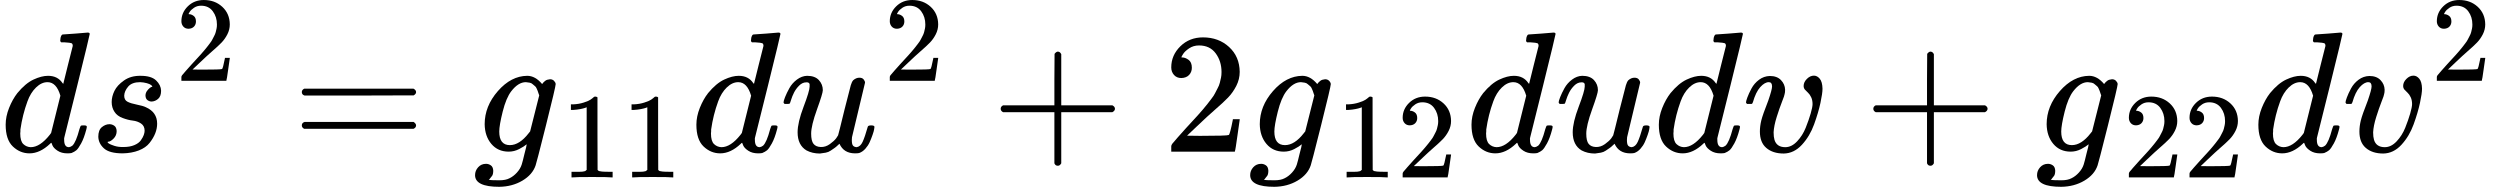
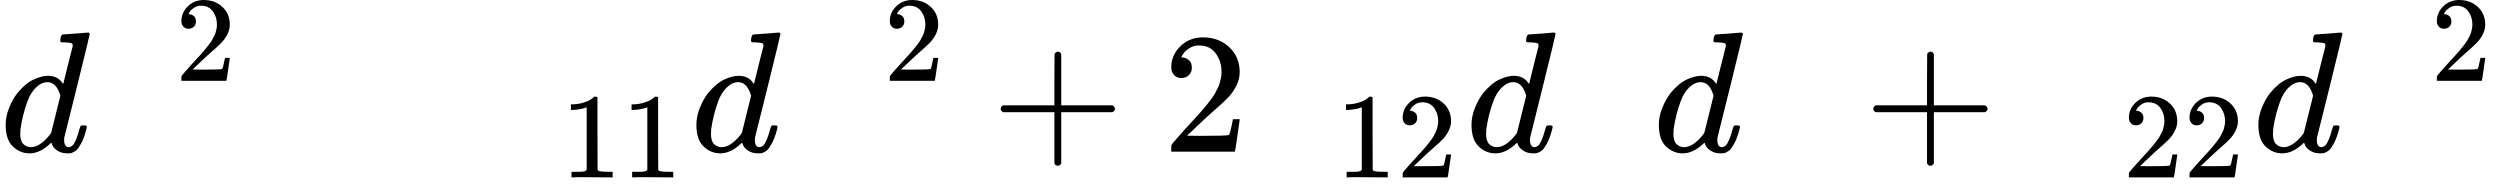
<svg xmlns="http://www.w3.org/2000/svg" xmlns:xlink="http://www.w3.org/1999/xlink" version="1.1" style="vertical-align: -0.464ex;" width="14572.4px" height="1088.9px" viewBox="0 -883.9 14572.4 1088.9">
  <defs>
    <path id="MJX-16-TEX-I-1D451" d="M366 683Q367 683 438 688T511 694Q523 694 523 686Q523 679 450 384T375 83T374 68Q374 26 402 26Q411 27 422 35Q443 55 463 131Q469 151 473 152Q475 153 483 153H487H491Q506 153 506 145Q506 140 503 129Q490 79 473 48T445 8T417 -8Q409 -10 393 -10Q359 -10 336 5T306 36L300 51Q299 52 296 50Q294 48 292 46Q233 -10 172 -10Q117 -10 75 30T33 157Q33 205 53 255T101 341Q148 398 195 420T280 442Q336 442 364 400Q369 394 369 396Q370 400 396 505T424 616Q424 629 417 632T378 637H357Q351 643 351 645T353 664Q358 683 366 683ZM352 326Q329 405 277 405Q242 405 210 374T160 293Q131 214 119 129Q119 126 119 118T118 106Q118 61 136 44T179 26Q233 26 290 98L298 109L352 326Z" />
-     <path id="MJX-16-TEX-I-1D460" d="M131 289Q131 321 147 354T203 415T300 442Q362 442 390 415T419 355Q419 323 402 308T364 292Q351 292 340 300T328 326Q328 342 337 354T354 372T367 378Q368 378 368 379Q368 382 361 388T336 399T297 405Q249 405 227 379T204 326Q204 301 223 291T278 274T330 259Q396 230 396 163Q396 135 385 107T352 51T289 7T195 -10Q118 -10 86 19T53 87Q53 126 74 143T118 160Q133 160 146 151T160 120Q160 94 142 76T111 58Q109 57 108 57T107 55Q108 52 115 47T146 34T201 27Q237 27 263 38T301 66T318 97T323 122Q323 150 302 164T254 181T195 196T148 231Q131 256 131 289Z" />
    <path id="MJX-16-TEX-N-32" d="M109 429Q82 429 66 447T50 491Q50 562 103 614T235 666Q326 666 387 610T449 465Q449 422 429 383T381 315T301 241Q265 210 201 149L142 93L218 92Q375 92 385 97Q392 99 409 186V189H449V186Q448 183 436 95T421 3V0H50V19V31Q50 38 56 46T86 81Q115 113 136 137Q145 147 170 174T204 211T233 244T261 278T284 308T305 340T320 369T333 401T340 431T343 464Q343 527 309 573T212 619Q179 619 154 602T119 569T109 550Q109 549 114 549Q132 549 151 535T170 489Q170 464 154 447T109 429Z" />
-     <path id="MJX-16-TEX-N-3D" d="M56 347Q56 360 70 367H707Q722 359 722 347Q722 336 708 328L390 327H72Q56 332 56 347ZM56 153Q56 168 72 173H708Q722 163 722 153Q722 140 707 133H70Q56 140 56 153Z" />
-     <path id="MJX-16-TEX-I-1D454" d="M311 43Q296 30 267 15T206 0Q143 0 105 45T66 160Q66 265 143 353T314 442Q361 442 401 394L404 398Q406 401 409 404T418 412T431 419T447 422Q461 422 470 413T480 394Q480 379 423 152T363 -80Q345 -134 286 -169T151 -205Q10 -205 10 -137Q10 -111 28 -91T74 -71Q89 -71 102 -80T116 -111Q116 -121 114 -130T107 -144T99 -154T92 -162L90 -164H91Q101 -167 151 -167Q189 -167 211 -155Q234 -144 254 -122T282 -75Q288 -56 298 -13Q311 35 311 43ZM384 328L380 339Q377 350 375 354T369 368T359 382T346 393T328 402T306 405Q262 405 221 352Q191 313 171 233T151 117Q151 38 213 38Q269 38 323 108L331 118L384 328Z" />
-     <path id="MJX-16-TEX-N-31" d="M213 578L200 573Q186 568 160 563T102 556H83V602H102Q149 604 189 617T245 641T273 663Q275 666 285 666Q294 666 302 660V361L303 61Q310 54 315 52T339 48T401 46H427V0H416Q395 3 257 3Q121 3 100 0H88V46H114Q136 46 152 46T177 47T193 50T201 52T207 57T213 61V578Z" />
-     <path id="MJX-16-TEX-I-1D462" d="M21 287Q21 295 30 318T55 370T99 420T158 442Q204 442 227 417T250 358Q250 340 216 246T182 105Q182 62 196 45T238 27T291 44T328 78L339 95Q341 99 377 247Q407 367 413 387T427 416Q444 431 463 431Q480 431 488 421T496 402L420 84Q419 79 419 68Q419 43 426 35T447 26Q469 29 482 57T512 145Q514 153 532 153Q551 153 551 144Q550 139 549 130T540 98T523 55T498 17T462 -8Q454 -10 438 -10Q372 -10 347 46Q345 45 336 36T318 21T296 6T267 -6T233 -11Q189 -11 155 7Q103 38 103 113Q103 170 138 262T173 379Q173 380 173 381Q173 390 173 393T169 400T158 404H154Q131 404 112 385T82 344T65 302T57 280Q55 278 41 278H27Q21 284 21 287Z" />
+     <path id="MJX-16-TEX-N-31" d="M213 578L200 573Q186 568 160 563T102 556H83V602H102Q149 604 189 617T245 641T273 663Q275 666 285 666Q294 666 302 660V361L303 61Q310 54 315 52T339 48T401 46H427V0H416Q121 3 100 0H88V46H114Q136 46 152 46T177 47T193 50T201 52T207 57T213 61V578Z" />
    <path id="MJX-16-TEX-N-2B" d="M56 237T56 250T70 270H369V420L370 570Q380 583 389 583Q402 583 409 568V270H707Q722 262 722 250T707 230H409V-68Q401 -82 391 -82H389H387Q375 -82 369 -68V230H70Q56 237 56 250Z" />
-     <path id="MJX-16-TEX-I-1D463" d="M173 380Q173 405 154 405Q130 405 104 376T61 287Q60 286 59 284T58 281T56 279T53 278T49 278T41 278H27Q21 284 21 287Q21 294 29 316T53 368T97 419T160 441Q202 441 225 417T249 361Q249 344 246 335Q246 329 231 291T200 202T182 113Q182 86 187 69Q200 26 250 26Q287 26 319 60T369 139T398 222T409 277Q409 300 401 317T383 343T365 361T357 383Q357 405 376 424T417 443Q436 443 451 425T467 367Q467 340 455 284T418 159T347 40T241 -11Q177 -11 139 22Q102 54 102 117Q102 148 110 181T151 298Q173 362 173 380Z" />
  </defs>
  <g stroke="currentColor" fill="currentColor" stroke-width="0" transform="scale(1,-1)">
    <g>
      <g>
        <use xlink:href="#MJX-16-TEX-I-1D451" />
      </g>
      <g transform="translate(520,0)">
        <g>
          <use xlink:href="#MJX-16-TEX-I-1D460" />
        </g>
        <g transform="translate(502,413) scale(0.707)">
          <g>
            <use xlink:href="#MJX-16-TEX-N-32" />
          </g>
        </g>
      </g>
      <g transform="translate(1703.3,0)">
        <use xlink:href="#MJX-16-TEX-N-3D" />
      </g>
      <g transform="translate(2759.1,0)">
        <g>
          <use xlink:href="#MJX-16-TEX-I-1D454" />
        </g>
        <g transform="translate(510,-150) scale(0.707)">
          <g>
            <use xlink:href="#MJX-16-TEX-N-31" />
            <use xlink:href="#MJX-16-TEX-N-31" transform="translate(500,0)" />
          </g>
        </g>
      </g>
      <g transform="translate(4026.2,0)">
        <use xlink:href="#MJX-16-TEX-I-1D451" />
      </g>
      <g transform="translate(4546.2,0)">
        <g>
          <use xlink:href="#MJX-16-TEX-I-1D462" />
        </g>
        <g transform="translate(605,413) scale(0.707)">
          <g>
            <use xlink:href="#MJX-16-TEX-N-32" />
          </g>
        </g>
      </g>
      <g transform="translate(5777,0)">
        <use xlink:href="#MJX-16-TEX-N-2B" />
      </g>
      <g transform="translate(6777.2,0)">
        <use xlink:href="#MJX-16-TEX-N-32" />
      </g>
      <g transform="translate(7277.2,0)">
        <g>
          <use xlink:href="#MJX-16-TEX-I-1D454" />
        </g>
        <g transform="translate(510,-150) scale(0.707)">
          <g>
            <use xlink:href="#MJX-16-TEX-N-31" />
            <use xlink:href="#MJX-16-TEX-N-32" transform="translate(500,0)" />
          </g>
        </g>
      </g>
      <g transform="translate(8544.3,0)">
        <use xlink:href="#MJX-16-TEX-I-1D451" />
      </g>
      <g transform="translate(9064.3,0)">
        <use xlink:href="#MJX-16-TEX-I-1D462" />
      </g>
      <g transform="translate(9636.3,0)">
        <use xlink:href="#MJX-16-TEX-I-1D451" />
      </g>
      <g transform="translate(10156.3,0)">
        <use xlink:href="#MJX-16-TEX-I-1D463" />
      </g>
      <g transform="translate(10863.5,0)">
        <use xlink:href="#MJX-16-TEX-N-2B" />
      </g>
      <g transform="translate(11863.8,0)">
        <g>
          <use xlink:href="#MJX-16-TEX-I-1D454" />
        </g>
        <g transform="translate(510,-150) scale(0.707)">
          <g>
            <use xlink:href="#MJX-16-TEX-N-32" />
            <use xlink:href="#MJX-16-TEX-N-32" transform="translate(500,0)" />
          </g>
        </g>
      </g>
      <g transform="translate(13130.9,0)">
        <use xlink:href="#MJX-16-TEX-I-1D451" />
      </g>
      <g transform="translate(13650.9,0)">
        <g>
          <use xlink:href="#MJX-16-TEX-I-1D463" />
        </g>
        <g transform="translate(518,413) scale(0.707)">
          <g>
            <use xlink:href="#MJX-16-TEX-N-32" />
          </g>
        </g>
      </g>
    </g>
  </g>
</svg>